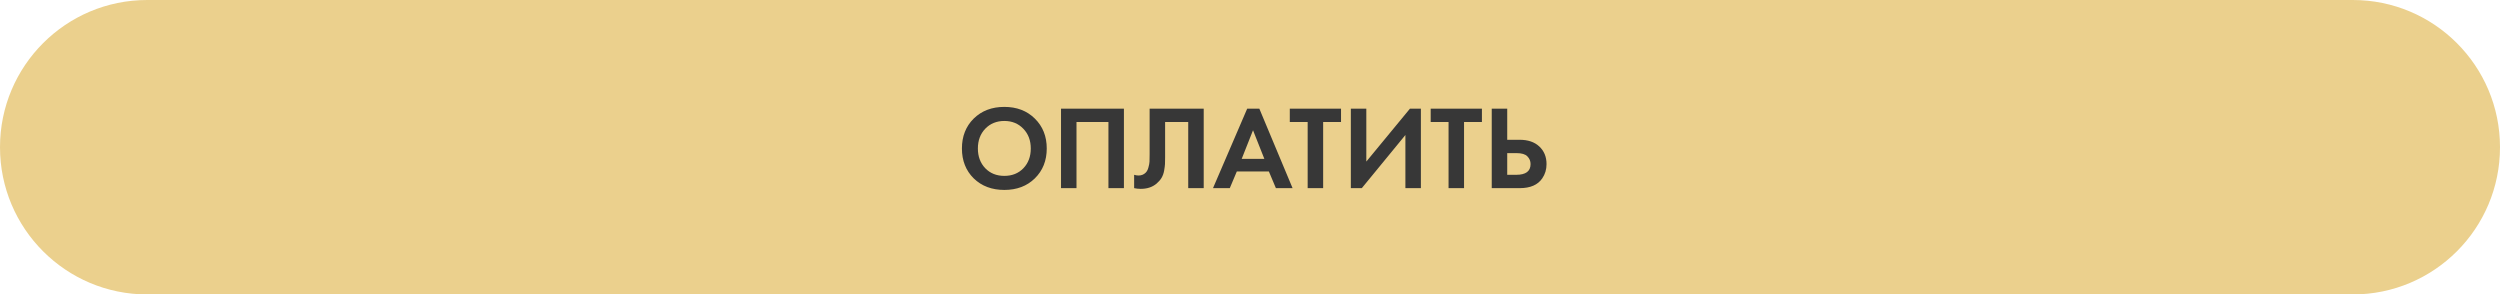
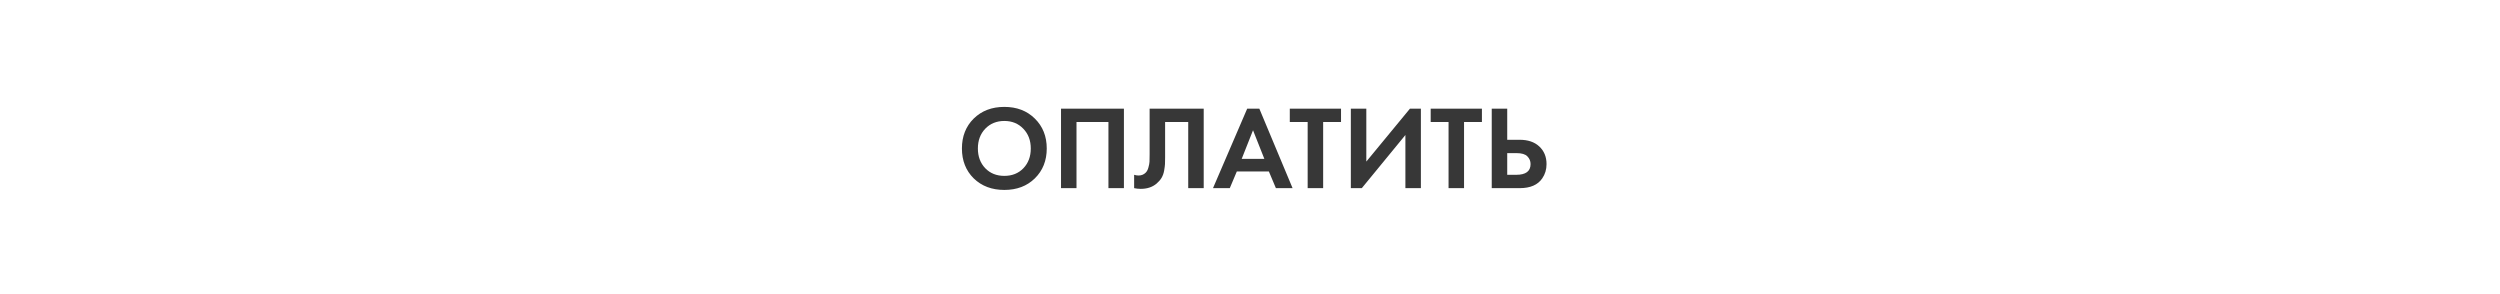
<svg xmlns="http://www.w3.org/2000/svg" width="450" height="53" viewBox="0 0 450 53" fill="none">
-   <path d="M0 26.5C0 11.864 11.864 0 26.5 0H423.5C438.136 0 450 11.864 450 26.5V26.5C450 41.136 438.136 53 423.5 53H26.5C11.864 53 0 41.136 0 26.5V26.5Z" fill="#EBD08D" />
  <path d="M175.269 21.343C176.698 19.942 178.535 19.241 180.78 19.241C183.024 19.241 184.854 19.942 186.27 21.343C187.699 22.744 188.414 24.538 188.414 26.726C188.414 28.913 187.699 30.707 186.27 32.108C184.854 33.495 183.024 34.188 180.78 34.188C178.535 34.188 176.698 33.495 175.269 32.108C173.853 30.707 173.146 28.913 173.146 26.726C173.146 24.538 173.853 22.744 175.269 21.343ZM177.349 30.285C178.235 31.2 179.379 31.658 180.78 31.658C182.181 31.658 183.325 31.2 184.211 30.285C185.097 29.356 185.541 28.169 185.541 26.726C185.541 25.282 185.09 24.095 184.19 23.166C183.303 22.236 182.167 21.772 180.78 21.772C179.393 21.772 178.249 22.236 177.349 23.166C176.462 24.095 176.019 25.282 176.019 26.726C176.019 28.169 176.462 29.356 177.349 30.285ZM190.983 19.563H202.306V33.867H199.519V21.965H193.771V33.867H190.983V19.563ZM206.932 19.563H216.668V33.867H213.88V21.965H209.72V28.312C209.72 28.856 209.712 29.263 209.698 29.535C209.684 29.806 209.634 30.192 209.548 30.693C209.462 31.193 209.305 31.636 209.076 32.022C208.848 32.394 208.547 32.737 208.176 33.052C207.432 33.681 206.481 33.995 205.323 33.995C204.923 33.995 204.53 33.953 204.144 33.867V31.465C204.43 31.551 204.694 31.593 204.937 31.593C205.452 31.593 205.881 31.422 206.224 31.079C206.453 30.85 206.617 30.536 206.717 30.135C206.832 29.735 206.896 29.392 206.91 29.106C206.925 28.82 206.932 28.37 206.932 27.755V19.563ZM229.662 33.867L228.396 30.864H222.628L221.362 33.867H218.339L224.493 19.563H226.681L232.664 33.867H229.662ZM223.507 28.591H227.581L225.544 23.445L223.507 28.591ZM241.384 21.965H238.167V33.867H235.379V21.965H232.163V19.563H241.384V21.965ZM243.151 19.563H245.938V29.084L253.787 19.563H255.76V33.867H252.972V24.302L245.124 33.867H243.151V19.563ZM266.745 21.965H263.528V33.867H260.74V21.965H257.524V19.563H266.745V21.965ZM268.512 33.867V19.563H271.3V25.16H273.53C275.017 25.16 276.189 25.553 277.047 26.34C277.933 27.154 278.376 28.22 278.376 29.535C278.376 30.507 278.119 31.365 277.604 32.108C276.804 33.281 275.453 33.867 273.551 33.867H268.512ZM271.3 27.562V31.465H272.929C274.645 31.465 275.503 30.822 275.503 29.535C275.503 28.992 275.31 28.527 274.924 28.141C274.552 27.755 273.902 27.562 272.972 27.562H271.3Z" fill="#373737" />
</svg>